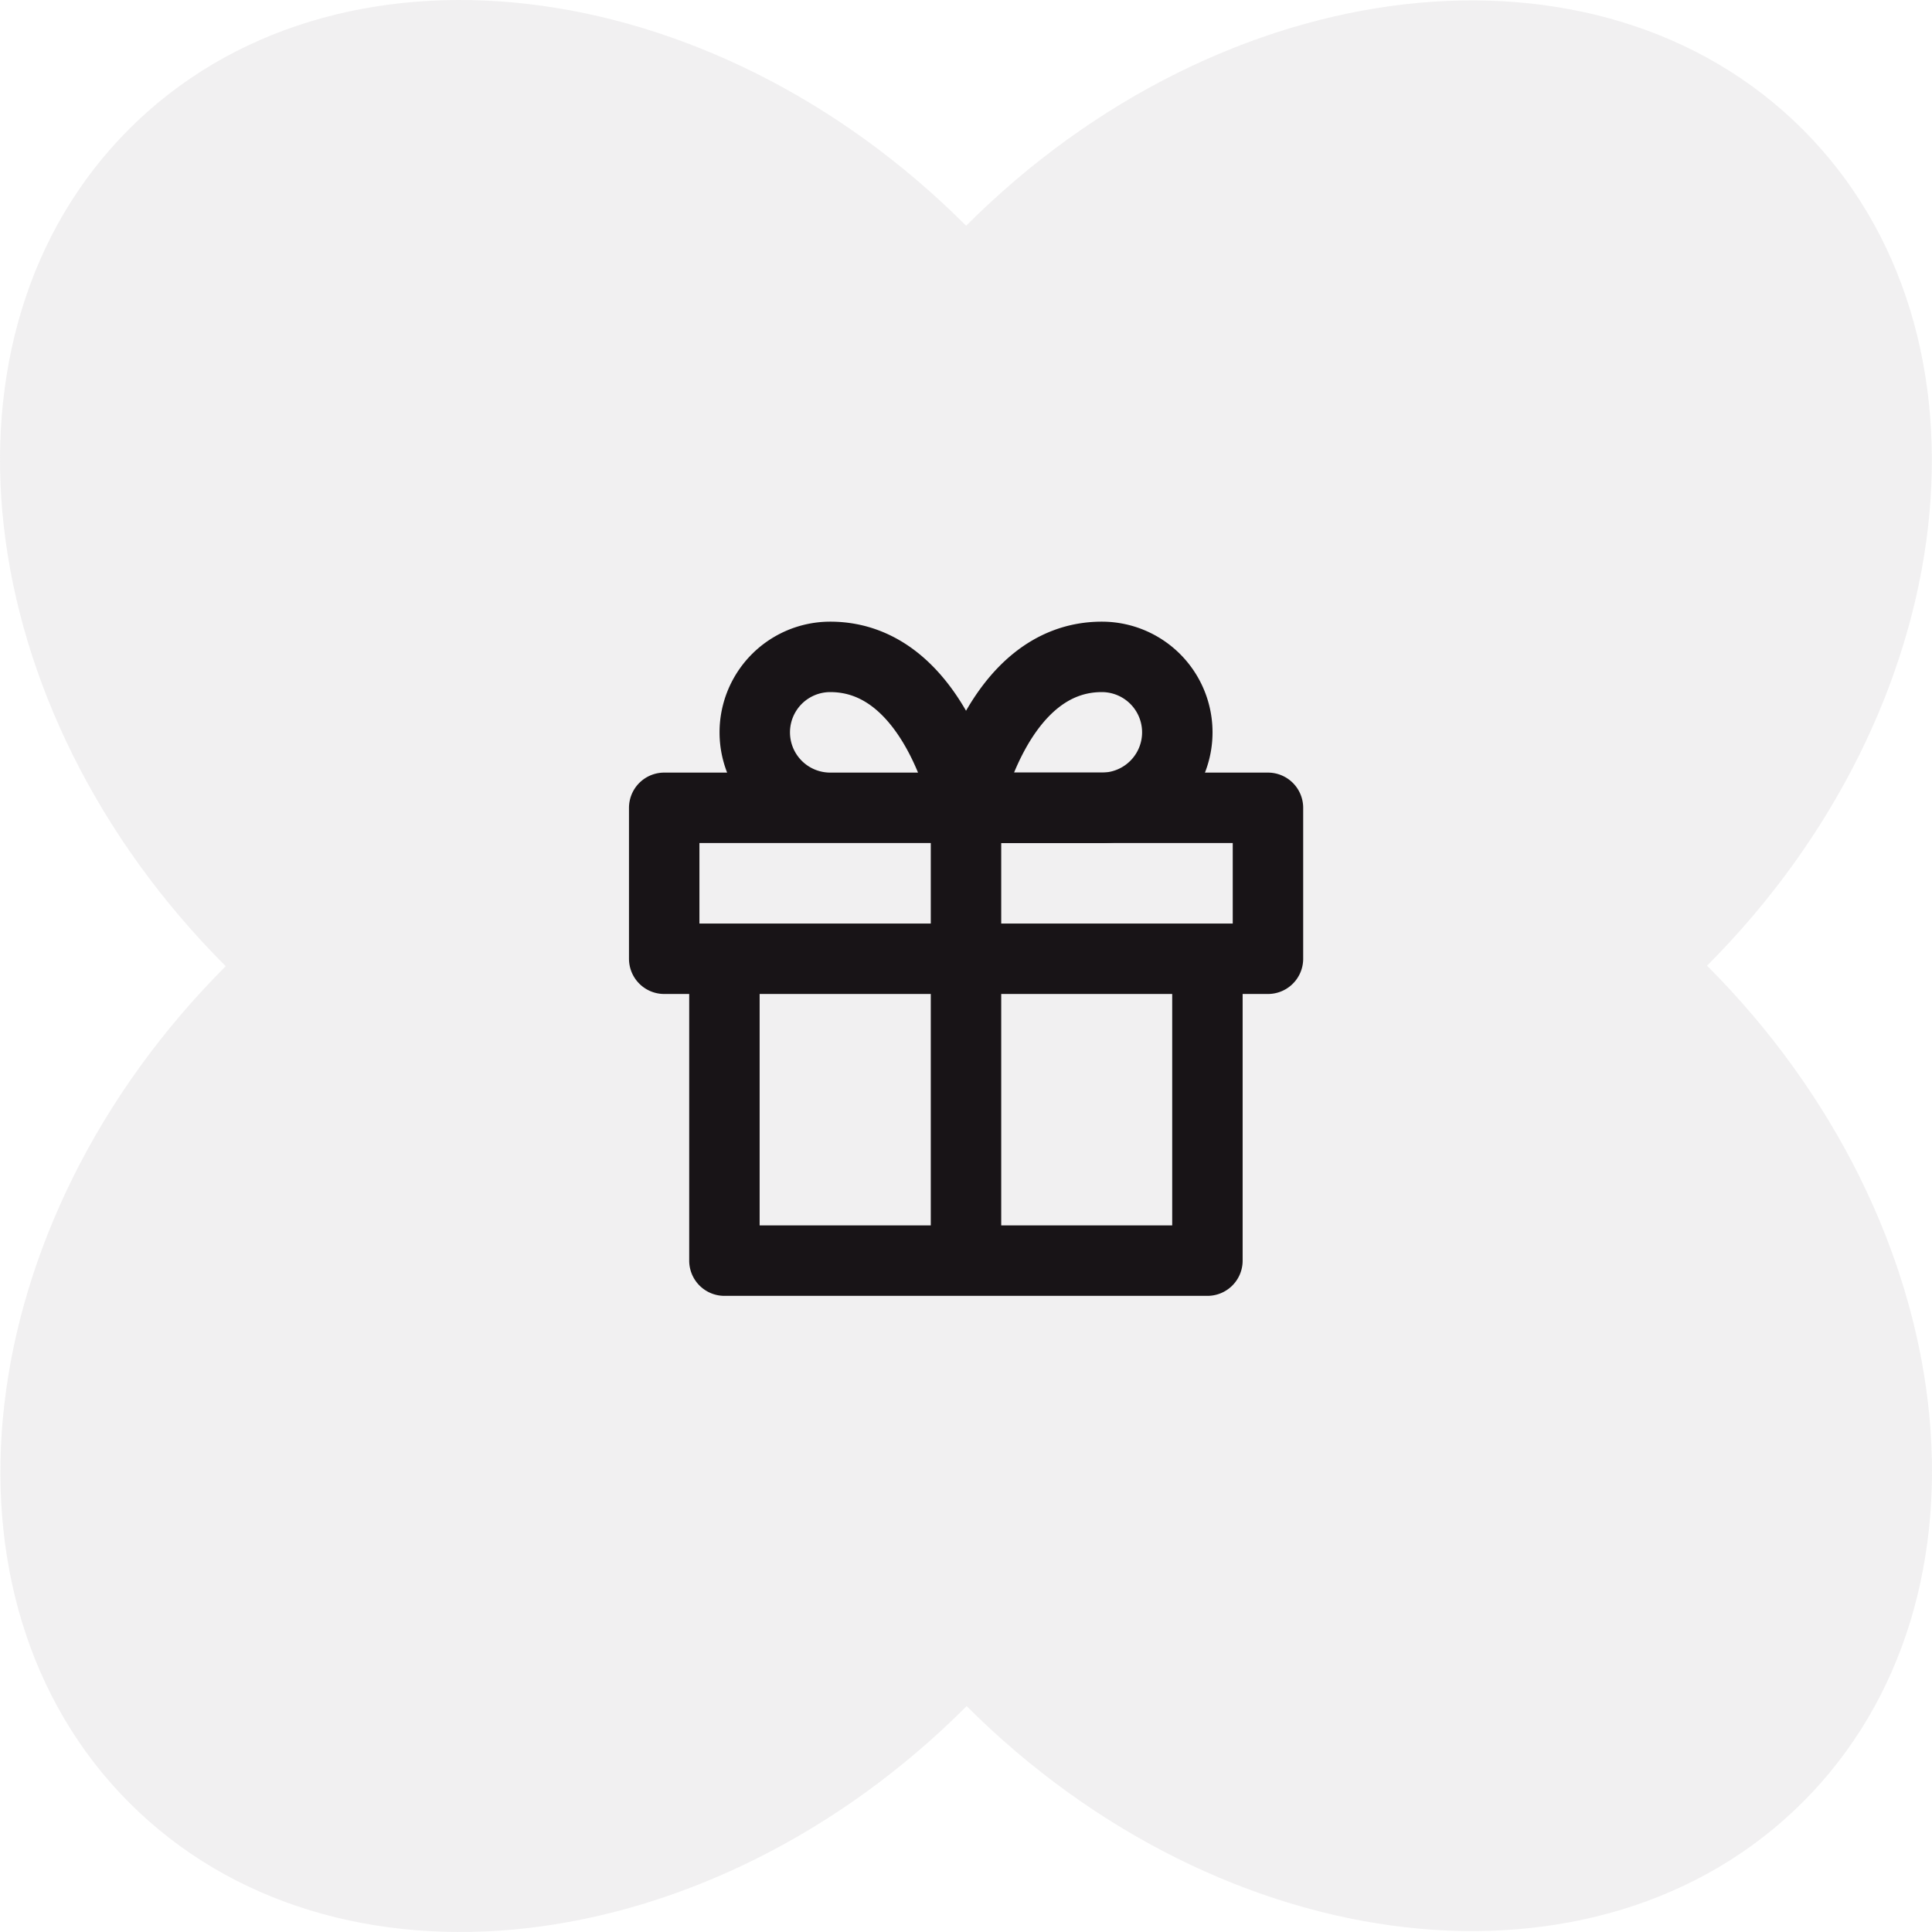
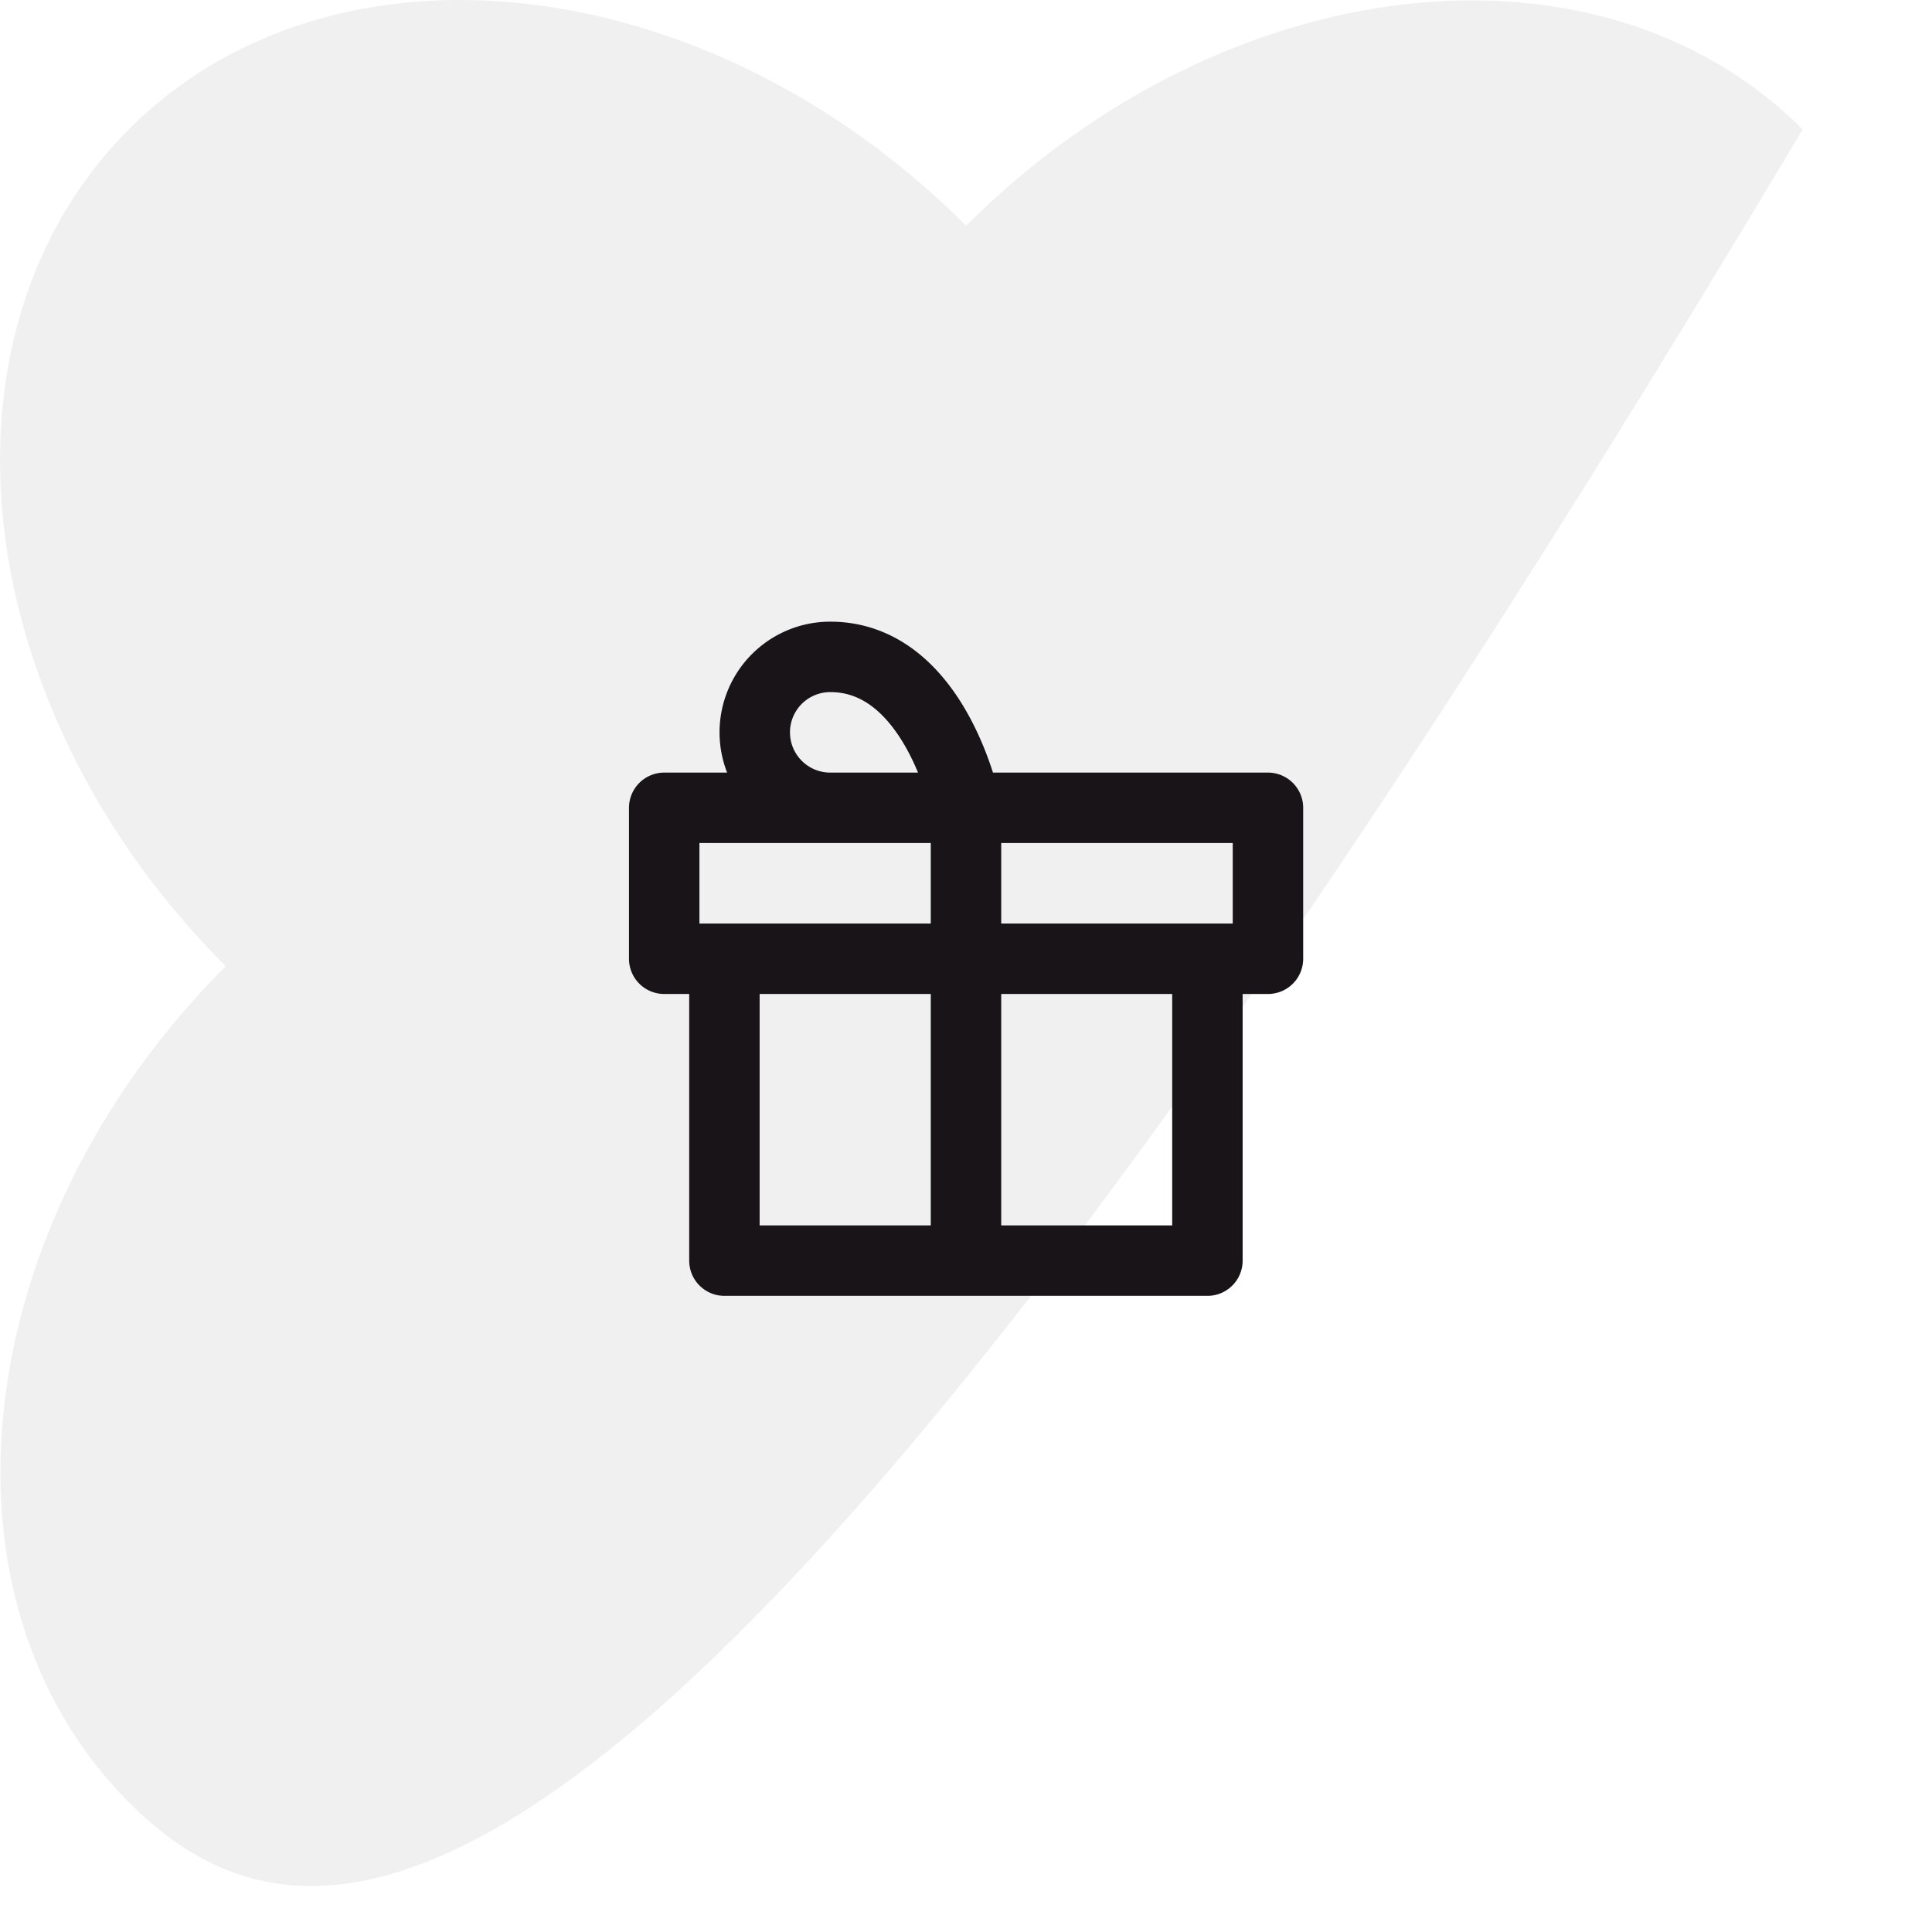
<svg xmlns="http://www.w3.org/2000/svg" width="96" height="96" fill="none">
-   <path fill="#766571" fill-opacity=".1" d="M6.414 6.414c10.16-10.16 28.772-8.018 41.573 4.783l.02.02C60.807-1.585 79.42-3.726 89.58 6.434c10.153 10.153 8.02 28.749-4.758 41.55 12.784 12.801 14.919 31.401 4.764 41.556-10.154 10.156-28.754 8.021-41.554-4.764l-.025.027C35.206 97.604 16.593 99.746 6.433 89.586S-1.585 60.81 11.216 48.01l-.02-.02C-1.603 35.19-3.745 16.574 6.415 6.414" />
+   <path fill="#766571" fill-opacity=".1" d="M6.414 6.414c10.16-10.16 28.772-8.018 41.573 4.783l.02.02C60.807-1.585 79.42-3.726 89.58 6.434l-.025.027C35.206 97.604 16.593 99.746 6.433 89.586S-1.585 60.81 11.216 48.01l-.02-.02C-1.603 35.19-3.745 16.574 6.415 6.414" />
  <path stroke="#181417" stroke-linecap="round" stroke-linejoin="round" stroke-width="3.5" d="M59.996 47.64v15h-24v-15M63.004 40.14h-30v7.5h30zM48 62.64v-22.5M48.004 40.14h-6.75a3.75 3.75 0 1 1 0-7.5c5.25 0 6.75 7.5 6.75 7.5" />
-   <path stroke="#181417" stroke-linecap="round" stroke-linejoin="round" stroke-width="3.5" d="M48 40.14h6.75a3.75 3.75 0 0 0 0-7.5c-5.25 0-6.75 7.5-6.75 7.5" />
</svg>